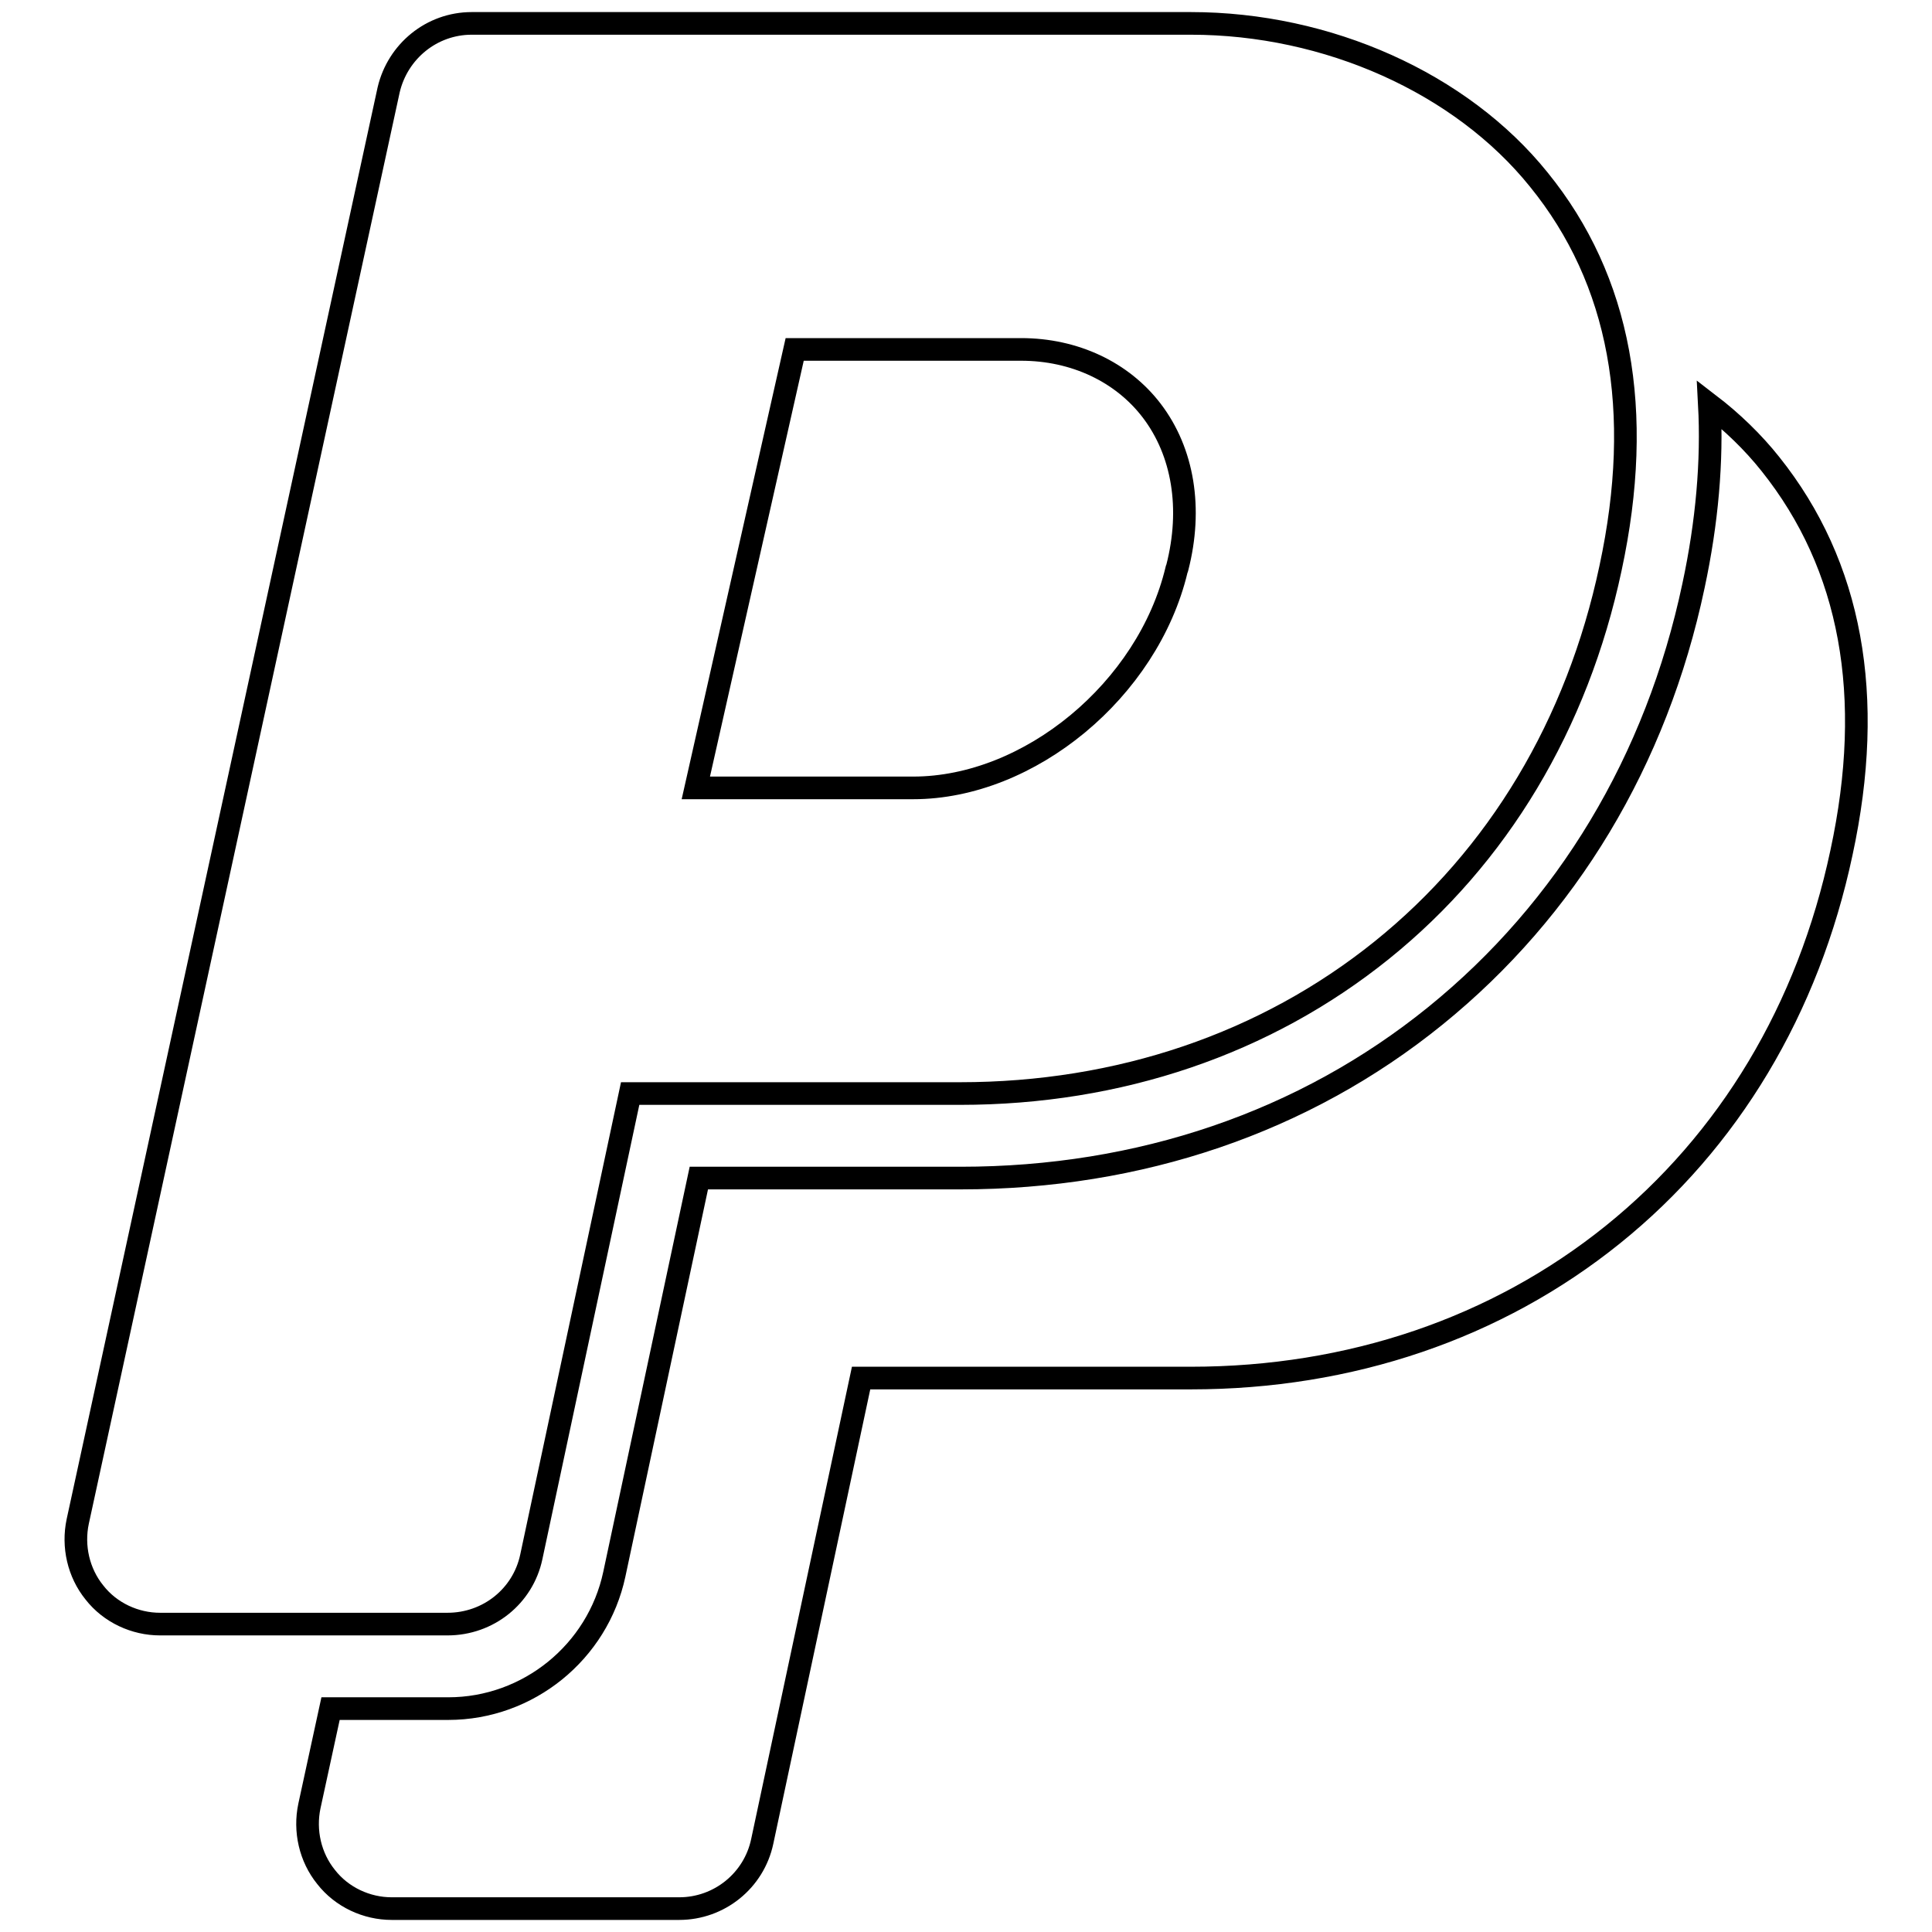
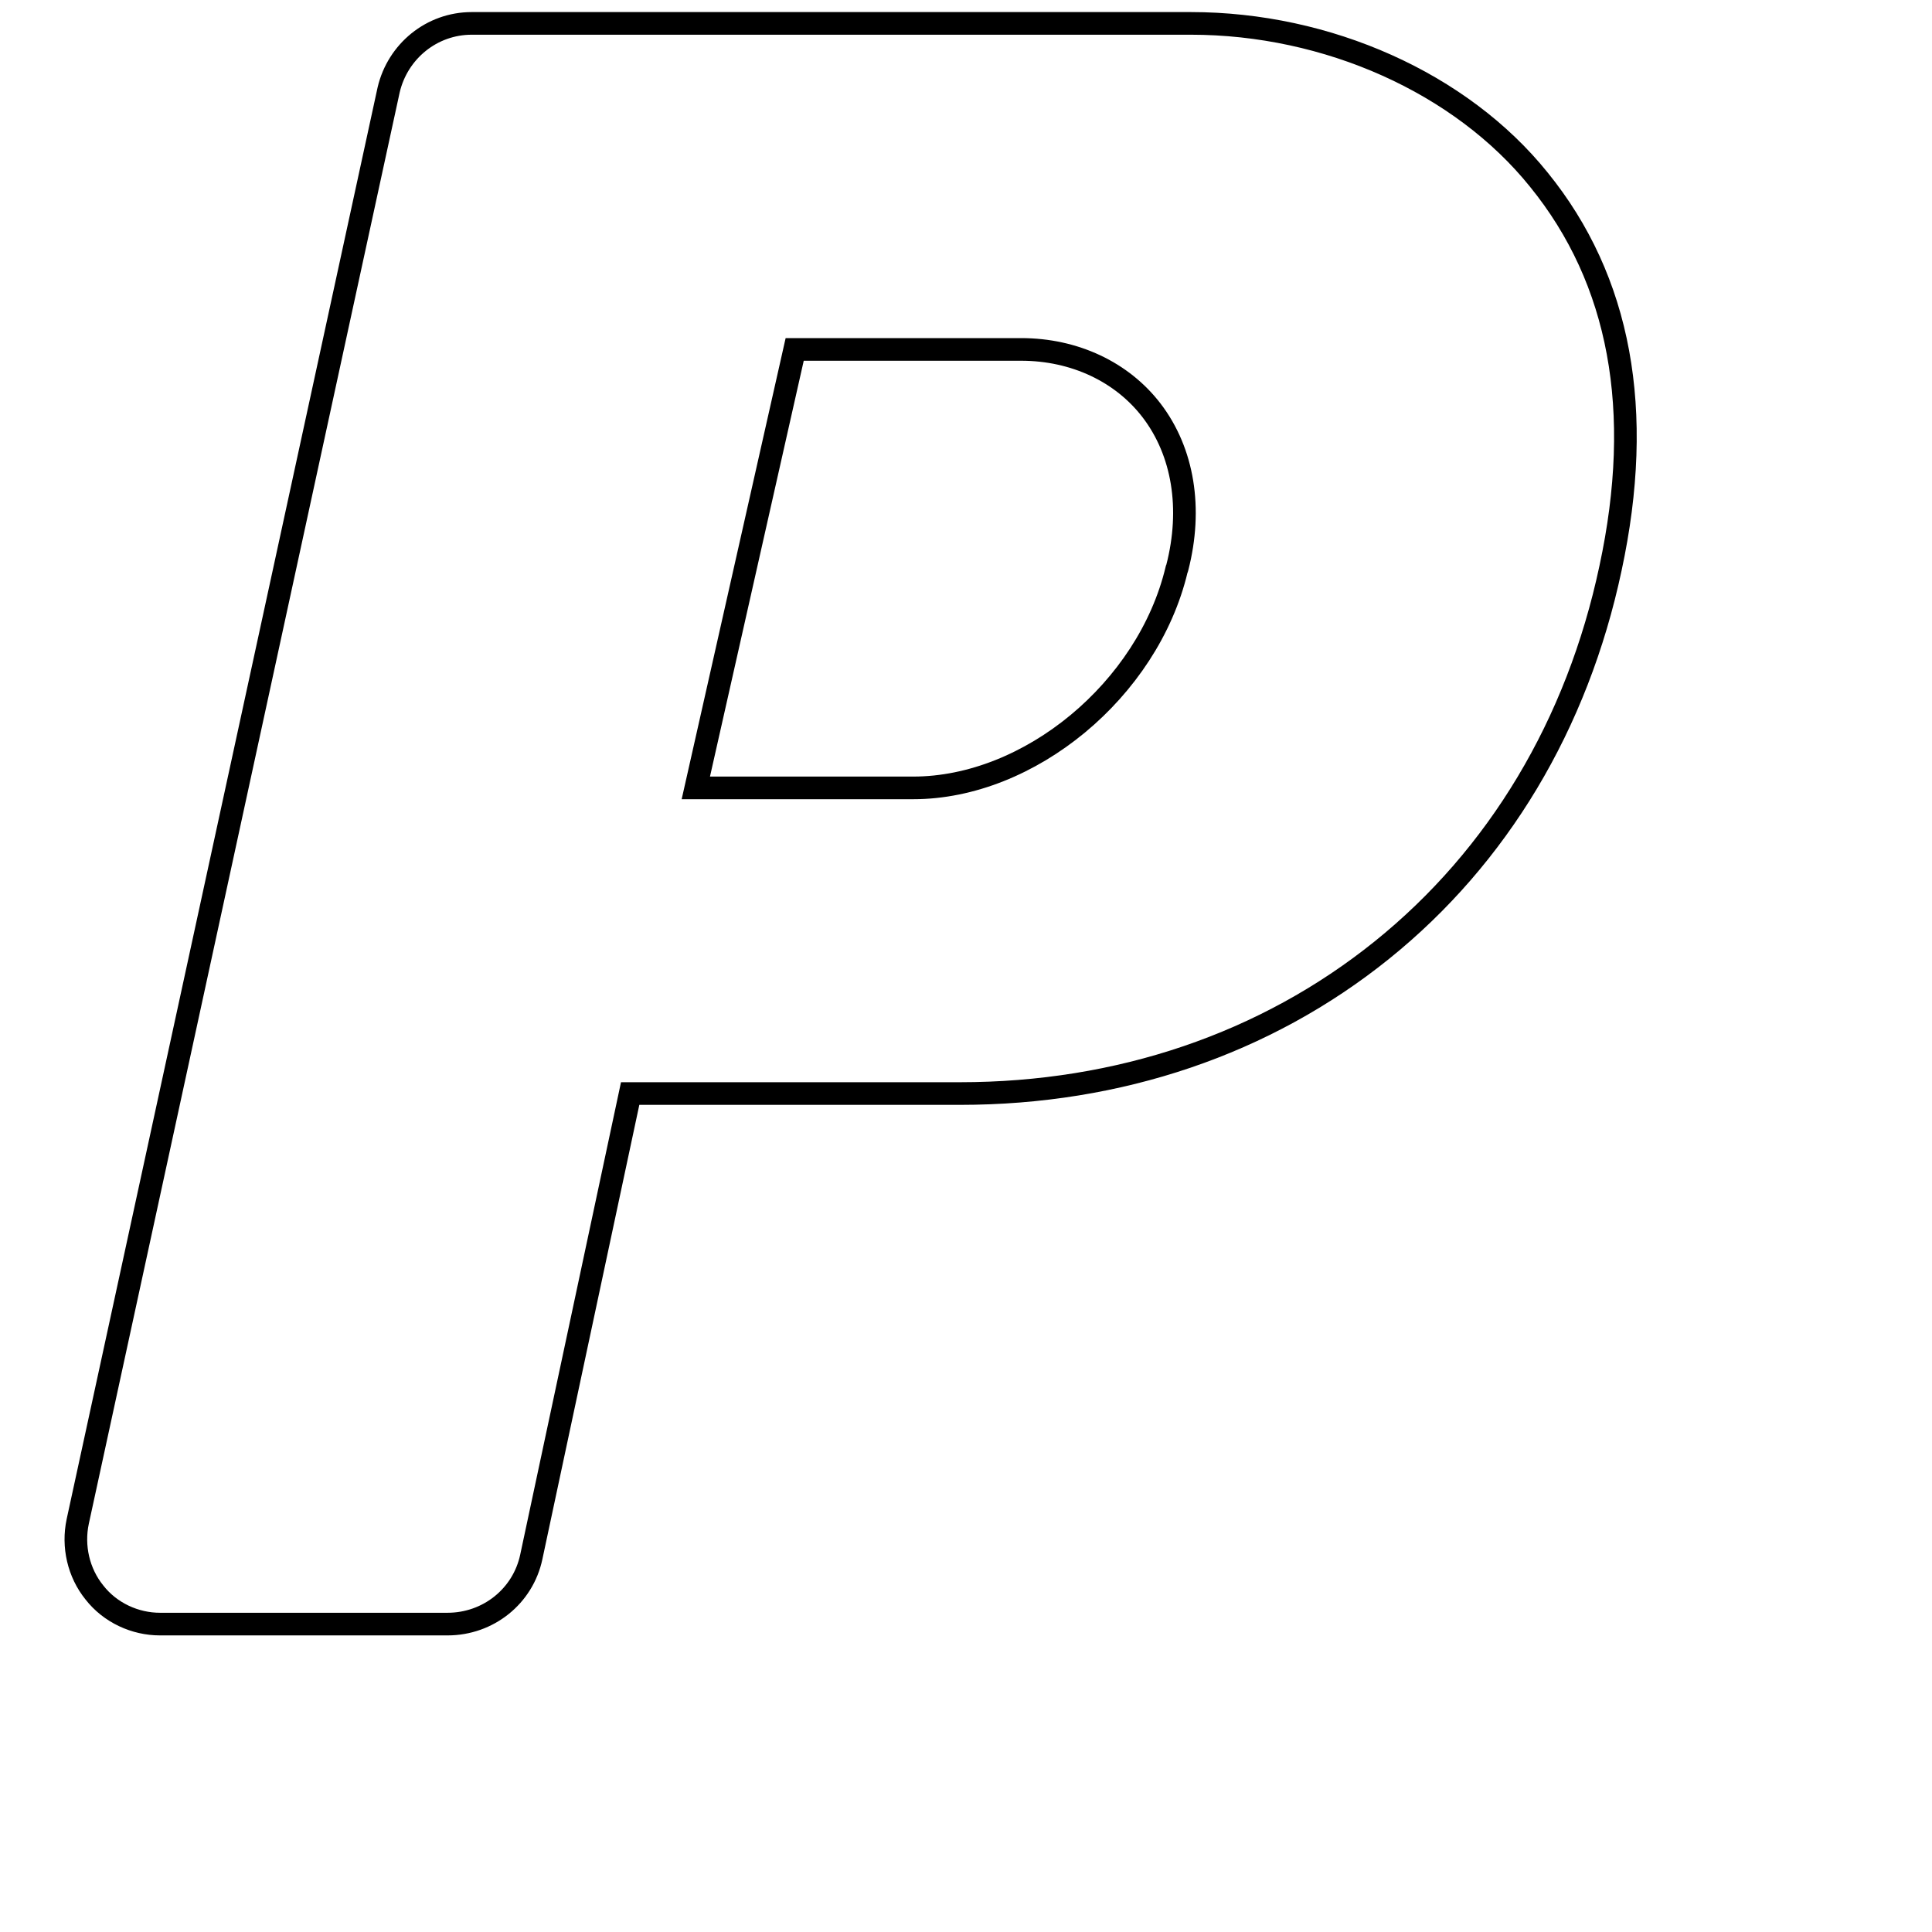
<svg xmlns="http://www.w3.org/2000/svg" version="1.1" x="0px" y="0px" viewBox="0 0 256 256" enable-background="new 0 0 256 256" xml:space="preserve">
  <g>
    <g>
      <g>
        <g>
-           <path stroke-width="3" fill-opacity="0" stroke="#000000" d="M234.6,61.5c-2.3-2.9-5.1-5.6-8.1-7.9c0.4,7.5-0.3,15.6-2.1,24c-4.9,23.2-16.8,42.9-34.2,57c-17.4,14.1-39.2,21.5-62.9,21.5H92.6l-11.2,52.5c-2.2,10.3-11.4,17.8-22,17.8H43.8L41,239.3c-0.7,3.3,0.1,6.8,2.2,9.4c2.1,2.7,5.4,4.2,8.7,4.2h38.1c5.3,0,9.9-3.7,11-8.9l13.1-61.4h43.7c21.1,0,40.5-6.6,55.9-19c15.4-12.4,25.9-29.9,30.3-50.6C248.5,92.2,245.3,74.9,234.6,61.5z" />
          <path stroke-width="3" fill-opacity="0" stroke="#000000" d="M70.4,206.3l13.1-61.4h43.7c21.1,0,40.5-6.6,55.9-19c15.4-12.4,25.9-29.9,30.3-50.6c4.5-20.9,1.3-38.2-9.5-51.5c-10.3-12.8-28-20.7-46.1-20.7H62.5c-5.3,0-9.8,3.7-11,8.8L10.3,201.6c-0.7,3.3,0.1,6.8,2.2,9.4c2.1,2.7,5.4,4.2,8.7,4.2h38.1C64.7,215.2,69.3,211.5,70.4,206.3z M105.3,46.3h30c7.1,0,13.4,3,17.3,8.1c4.2,5.5,5.4,13,3.4,20.8c0,0.1-0.1,0.2-0.1,0.3c-3.8,15.9-19.5,28.9-34.9,28.9H92.2L105.3,46.3z" />
        </g>
      </g>
      <g />
      <g />
      <g />
      <g />
      <g />
      <g />
      <g />
      <g />
      <g />
      <g />
      <g />
      <g />
      <g />
      <g />
      <g />
    </g>
  </g>
</svg>